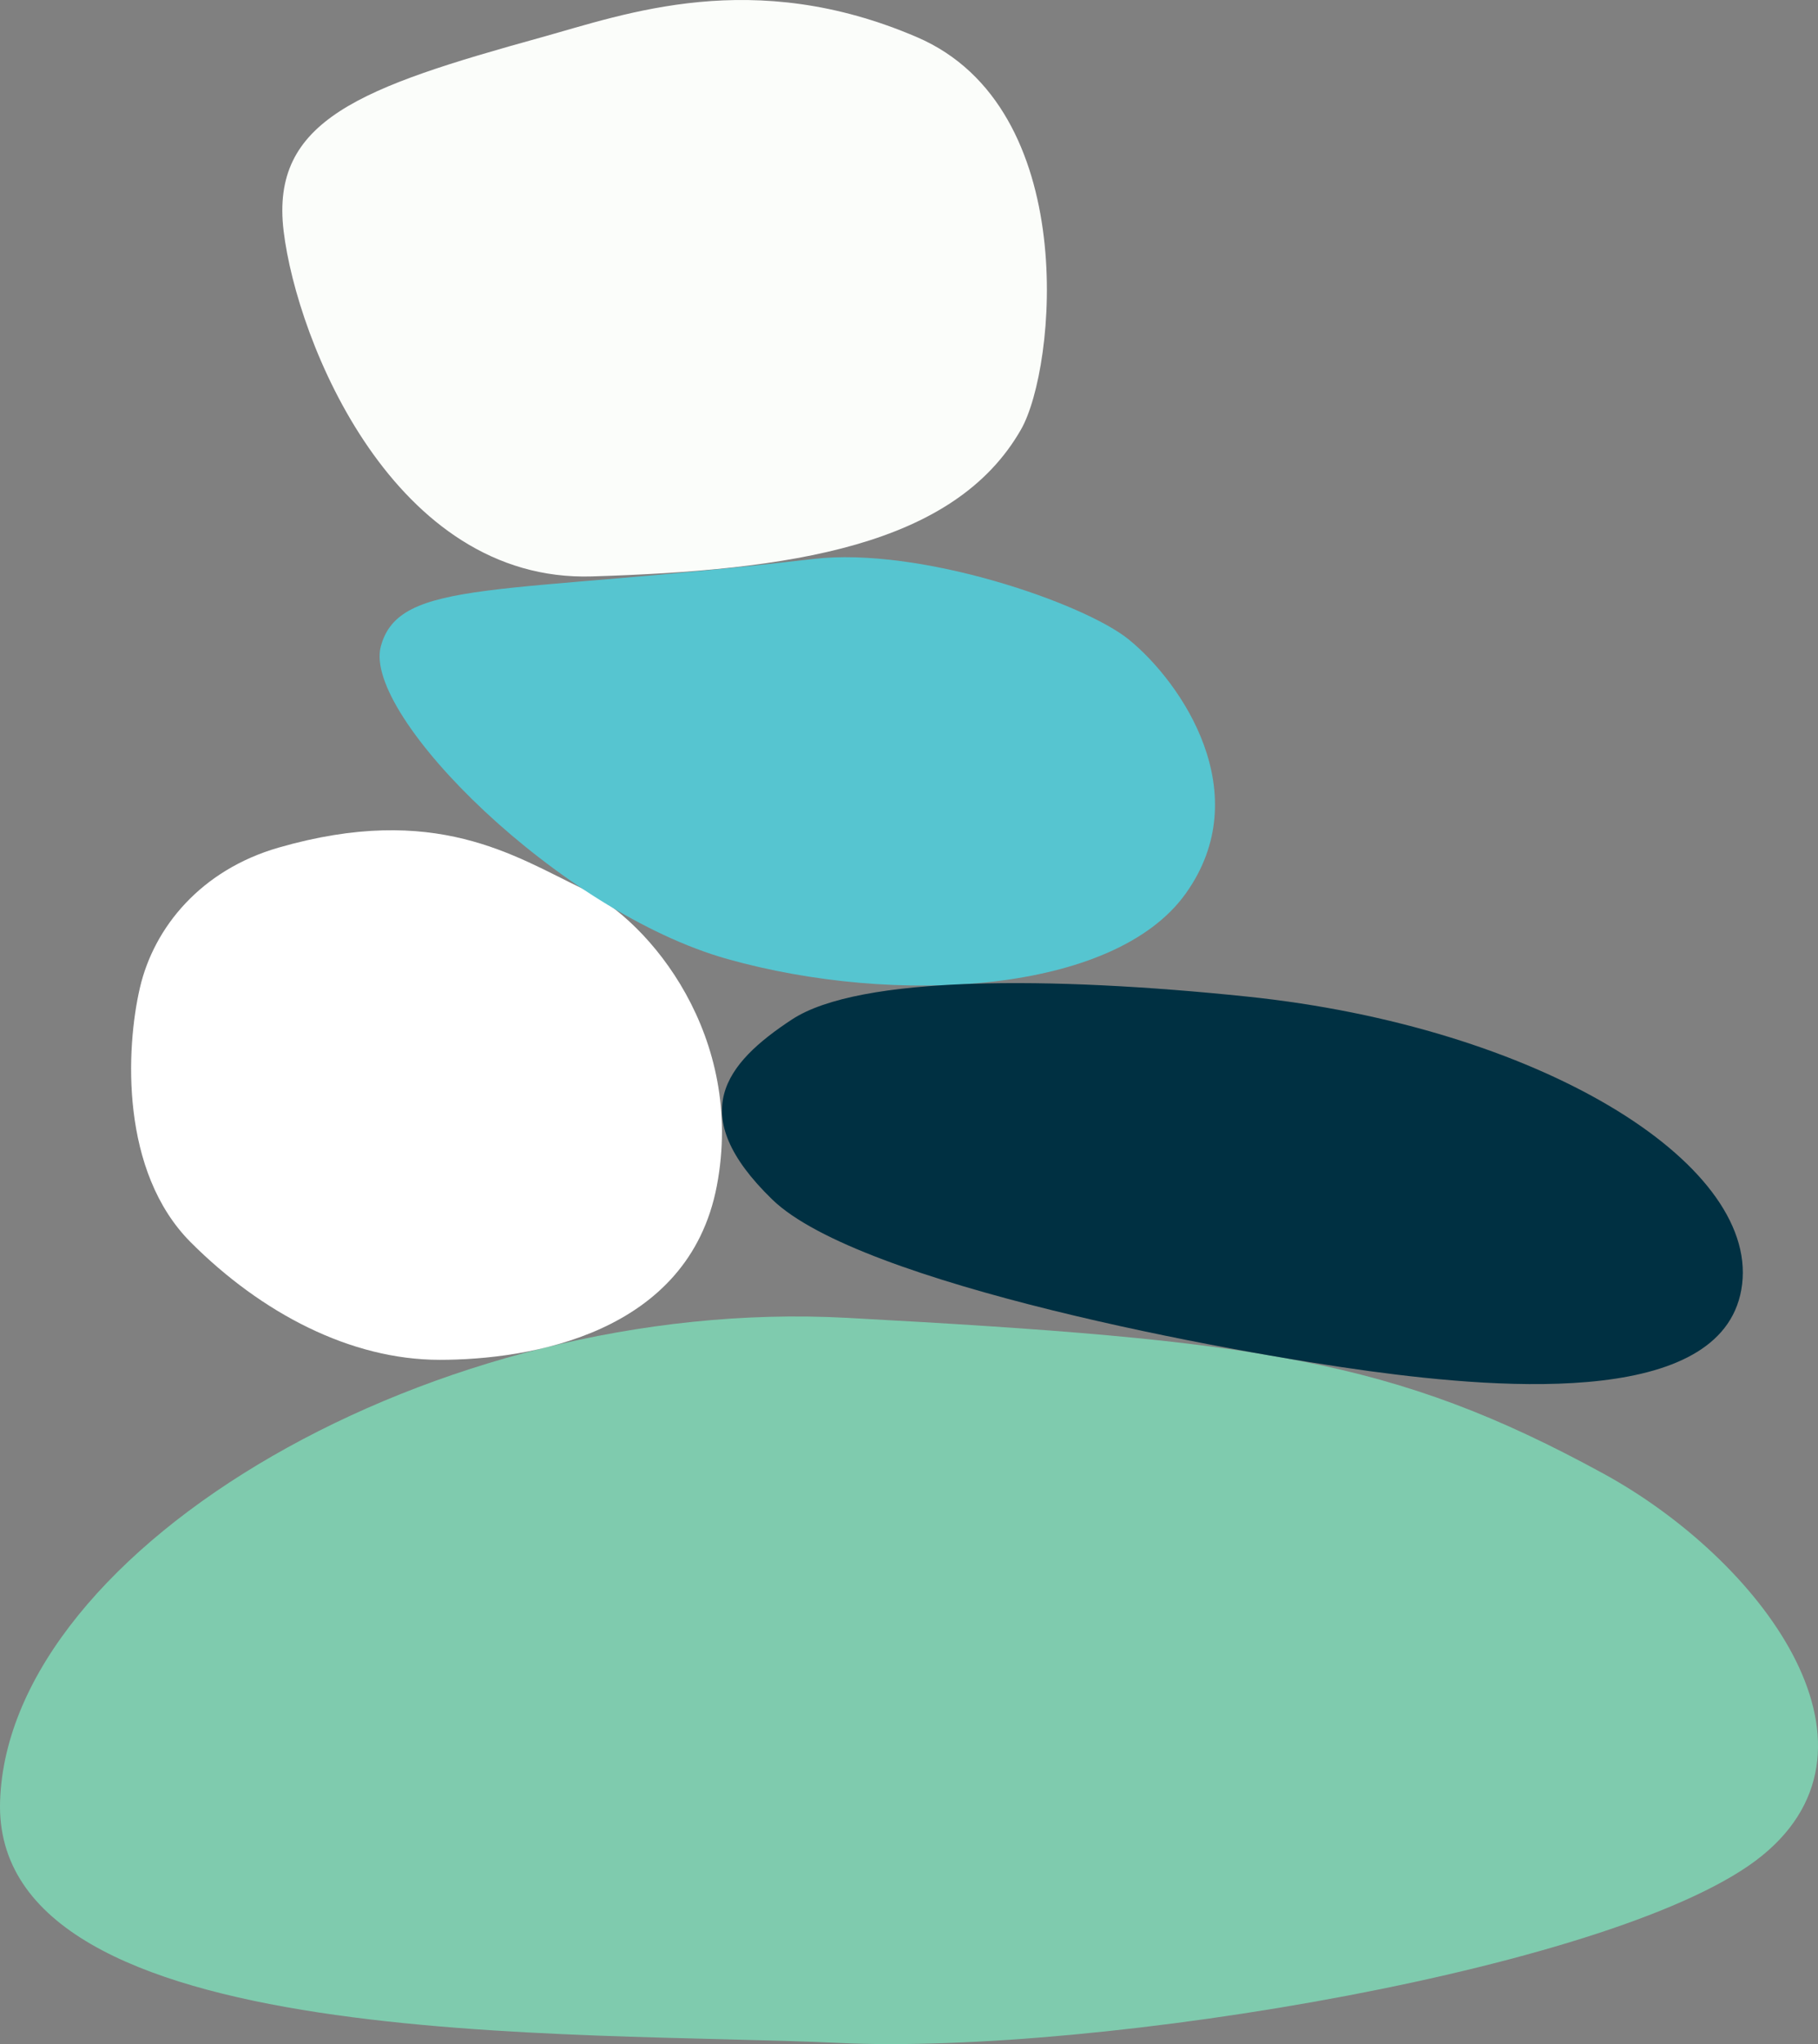
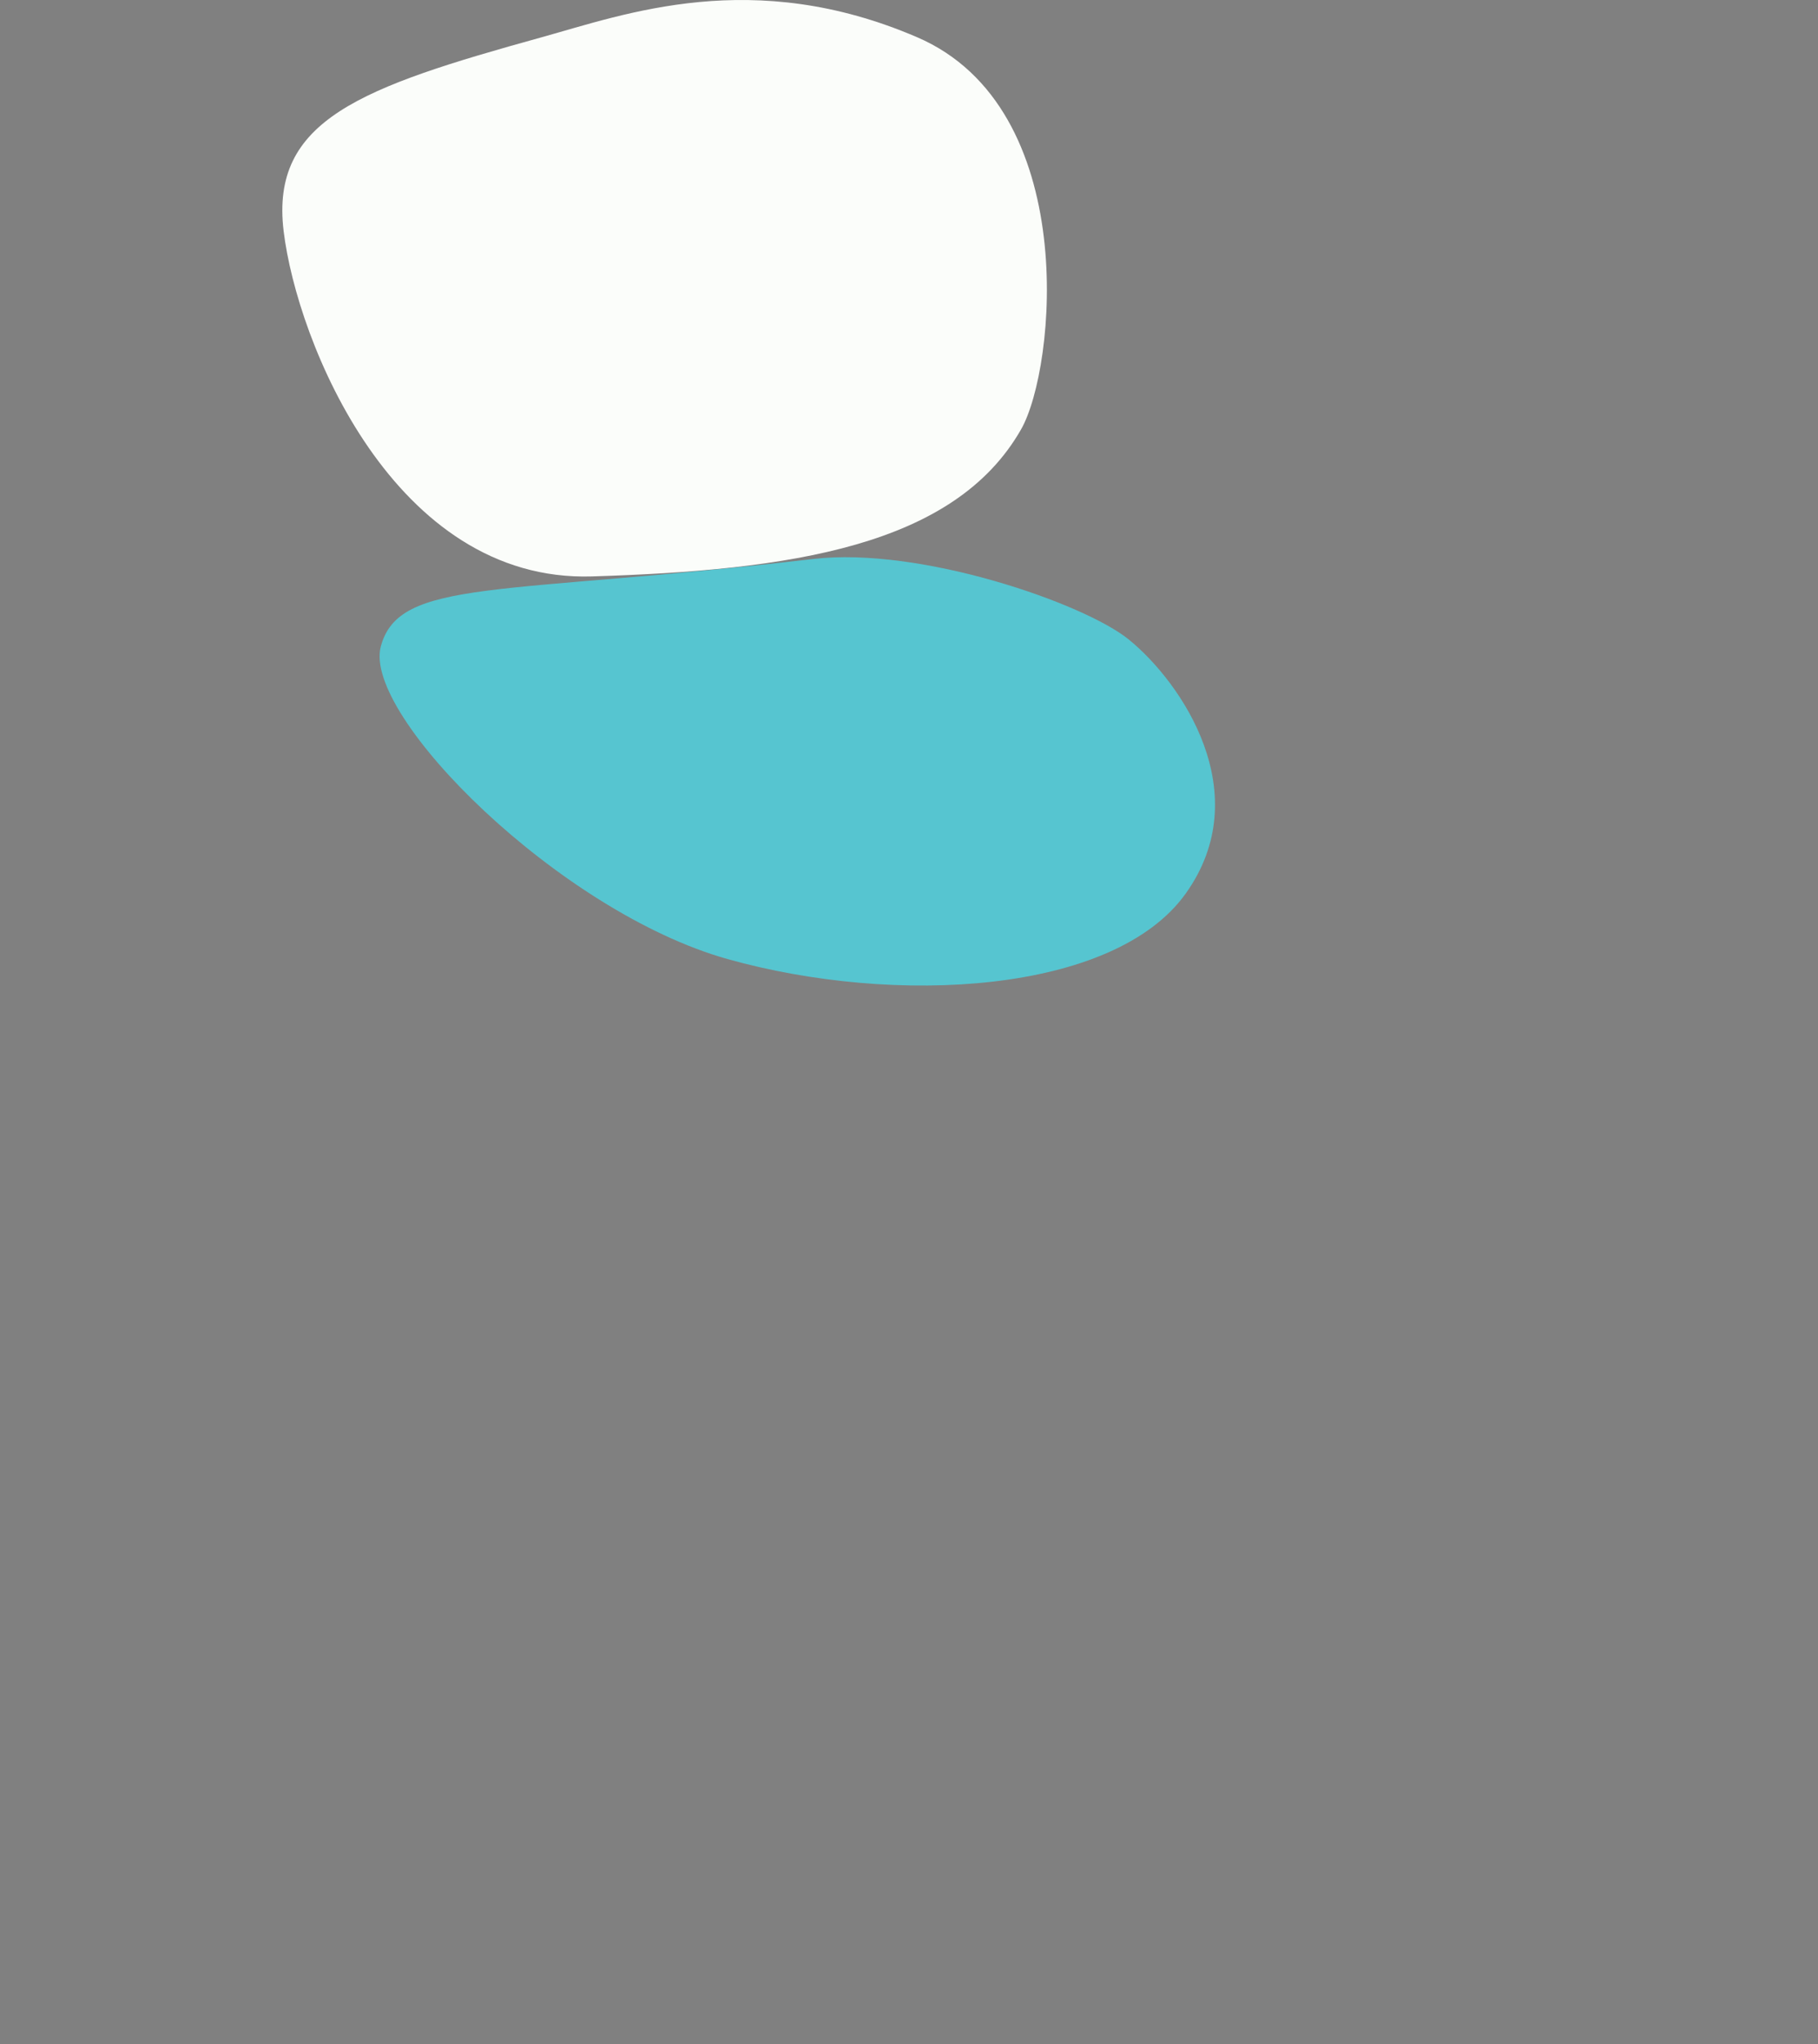
<svg xmlns="http://www.w3.org/2000/svg" id="Laag_1" data-name="Laag 1" width="239.483" height="269.097" viewBox="0 0 239.483 269.097">
  <rect x="0" y="0" width="239.483" height="269.097" fill="#808080" stroke="none" />
  <defs>
    <style>
      .cls-1 {
        fill: #003042;
      }

      .cls-2 {
        fill: #fff;
      }

      .cls-3 {
        fill: #fbfdfa;
      }

      .cls-4 {
        fill: #7fcbae;
      }

      .cls-5 {
        fill: #56c5d0;
      }
    </style>
  </defs>
  <path class="cls-3" d="m71.36,4.903c-23.831,6.599-35.766,10.864-34,25.505,1.766,14.643,14.571,46.283,40.623,45.475,26.053-.807,47.689-3.897,56.52-19.352,4.601-8.051,7.948-42.321-13.688-51.628-21.637-9.307-38.416-3.057-49.455,0" />
-   <path class="cls-4" d="m211.188,193.979c20.579,11.234,39.004,35.565,20.959,50.288-18.043,14.725-87.437,26.314-121.71,24.675-34.273-1.641-111.537,1.562-110.425-31.852,1.111-33.413,57.444-66.523,111.531-63.603,54.086,2.921,71.983,5.392,99.645,20.492" />
-   <path class="cls-2" d="m36.686,111.588c-10.166,2.93-16.391,10.431-18.254,18.441-1.863,8.009-2.607,24.214,6.706,33.527s21.048,15.46,32.783,15.46c11.734,0,32.782-3.352,36.508-22.911,3.725-19.557-8.755-34.831-17.695-39.116-8.941-4.283-19.373-11.362-40.048-5.401" />
  <path class="cls-5" d="m107.132,73.587c-41.246,4.83-54.58,2.473-56.974,11.54-2.394,9.068,23.553,34.928,45.688,41.131,22.133,6.204,50.886,4.59,60.339-8.615,9.452-13.206-.537-27.818-7.516-33.473-5.858-4.746-27.433-12.235-41.537-10.583" />
-   <path class="cls-1" d="m164.273,131.195c-25.813-2.688-51.094-2.792-59.937,3.006-8.842,5.798-14.163,12.497-2.611,23.705,11.551,11.208,60.466,20.123,78.619,22.588,18.152,2.464,47.222,4.669,49.146-11.444,1.924-16.114-26.883-33.865-65.217-37.855" />
</svg>